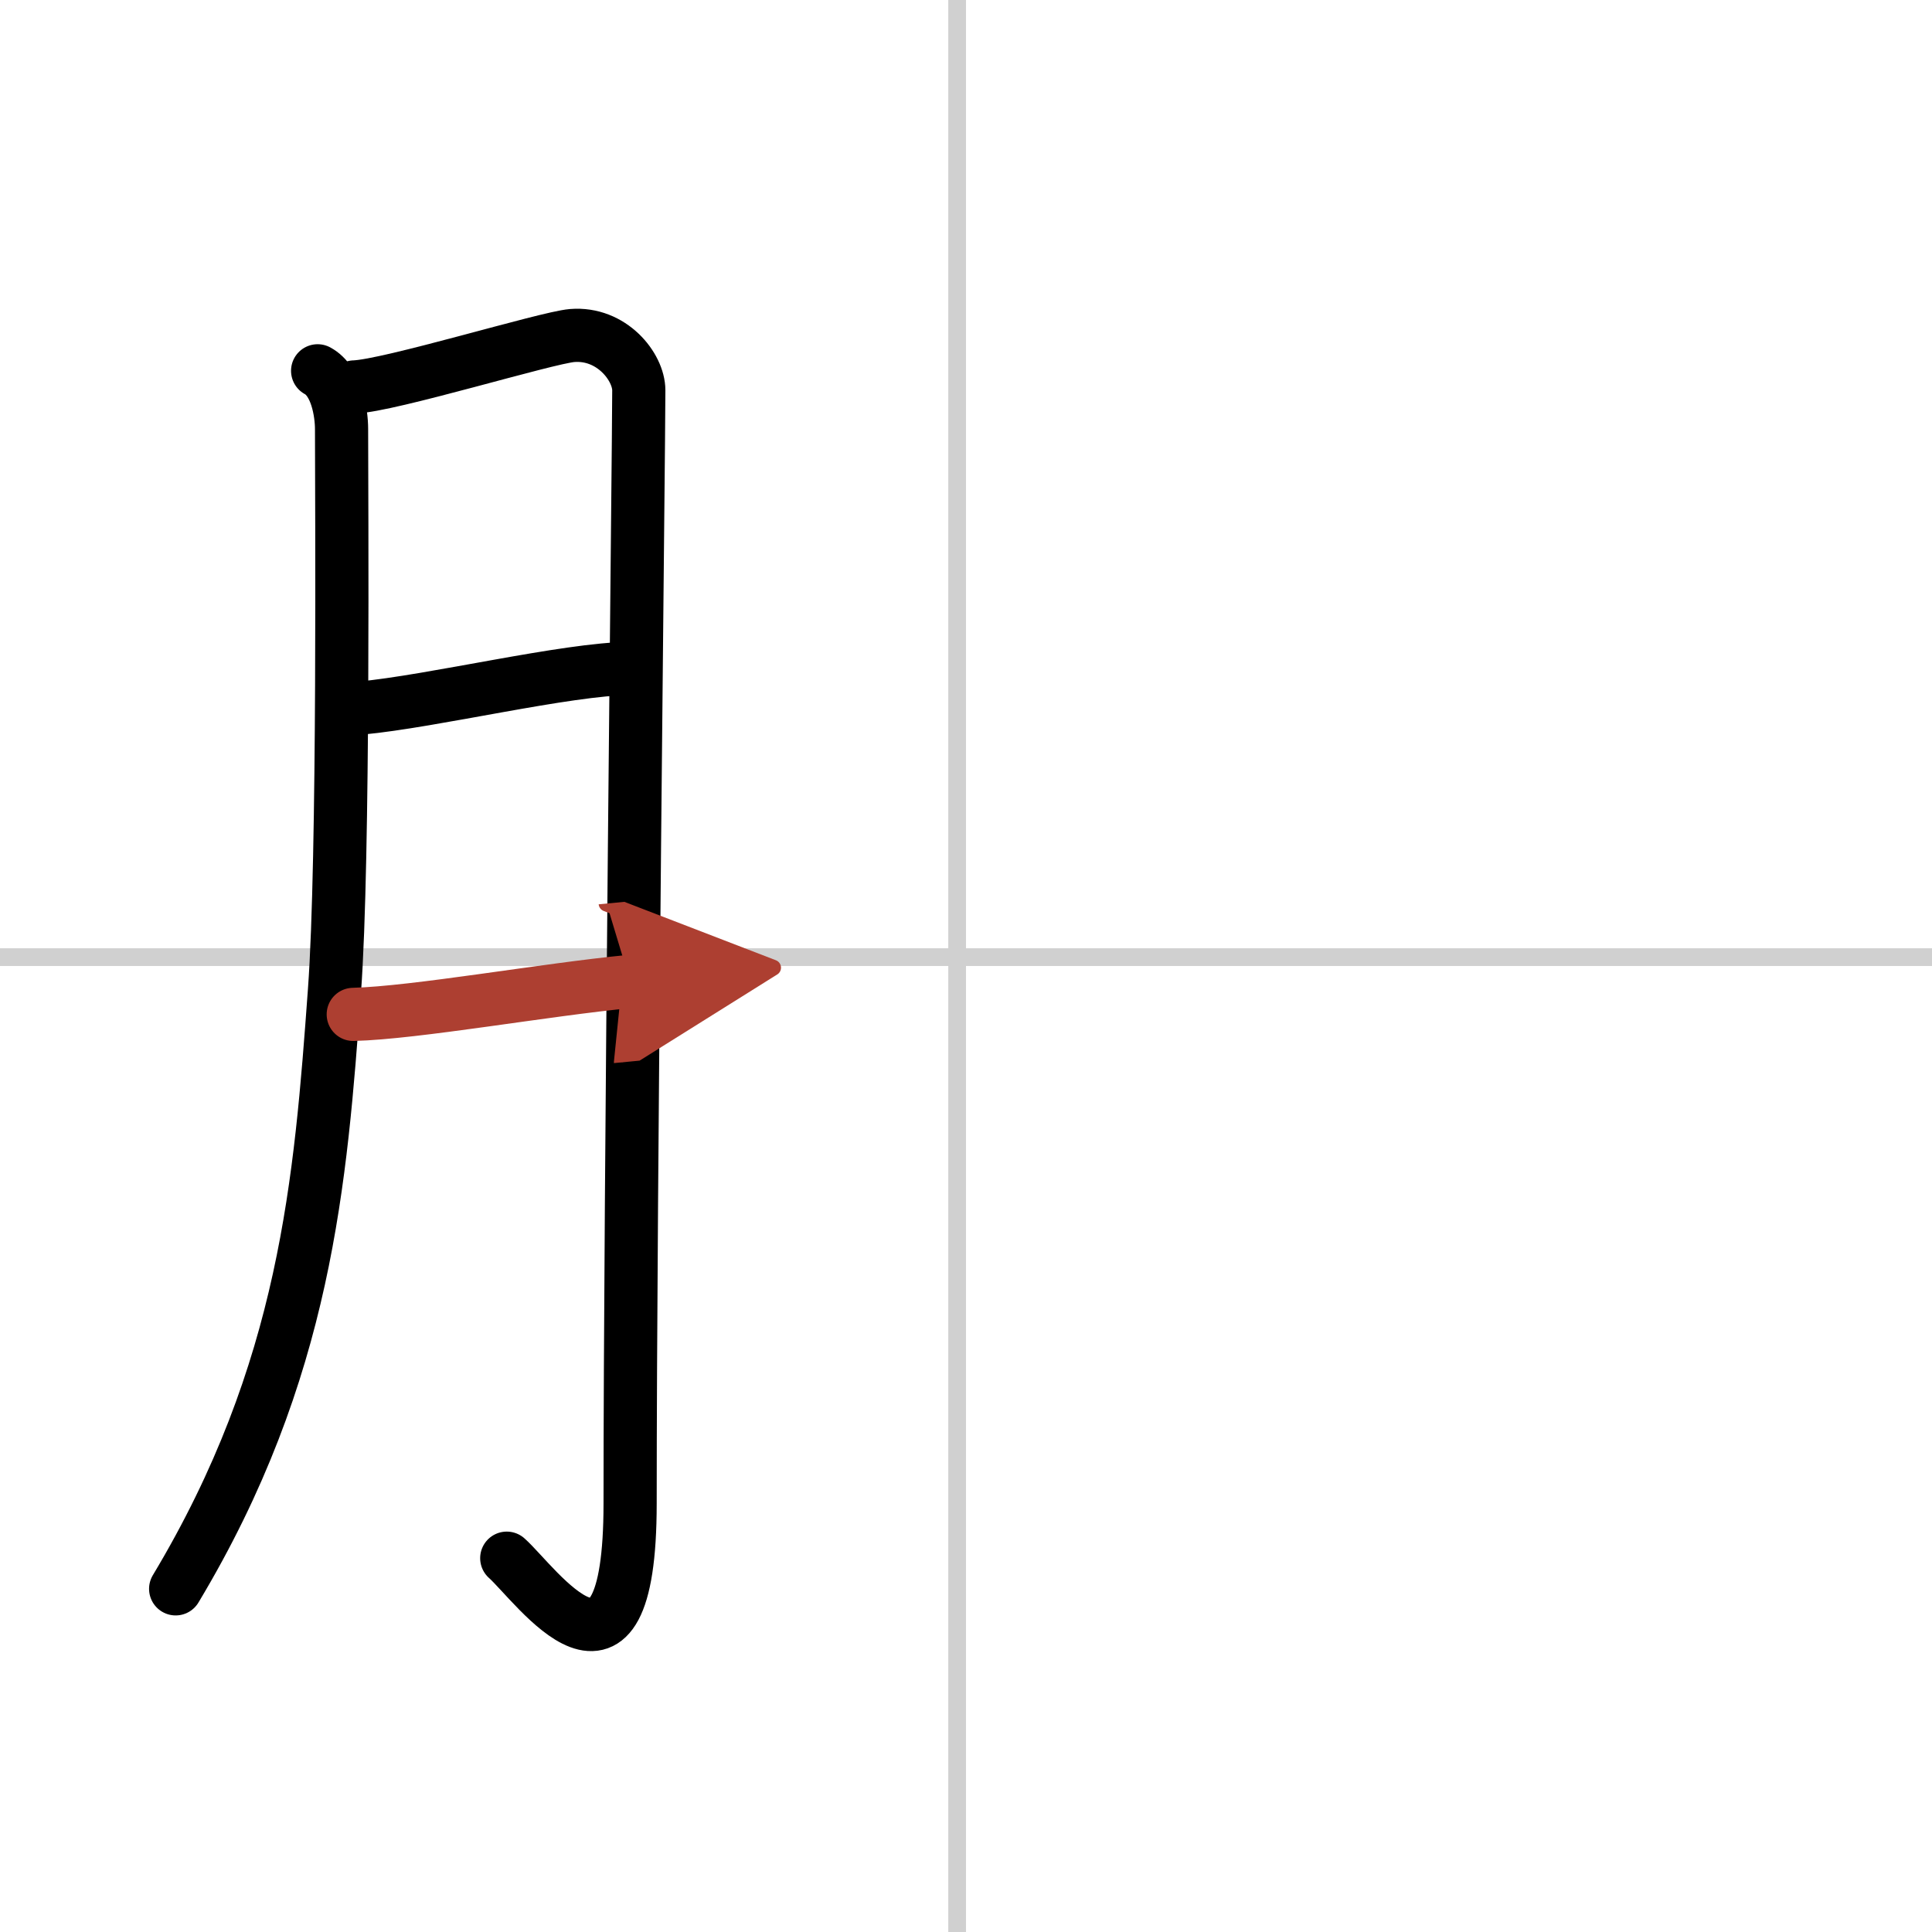
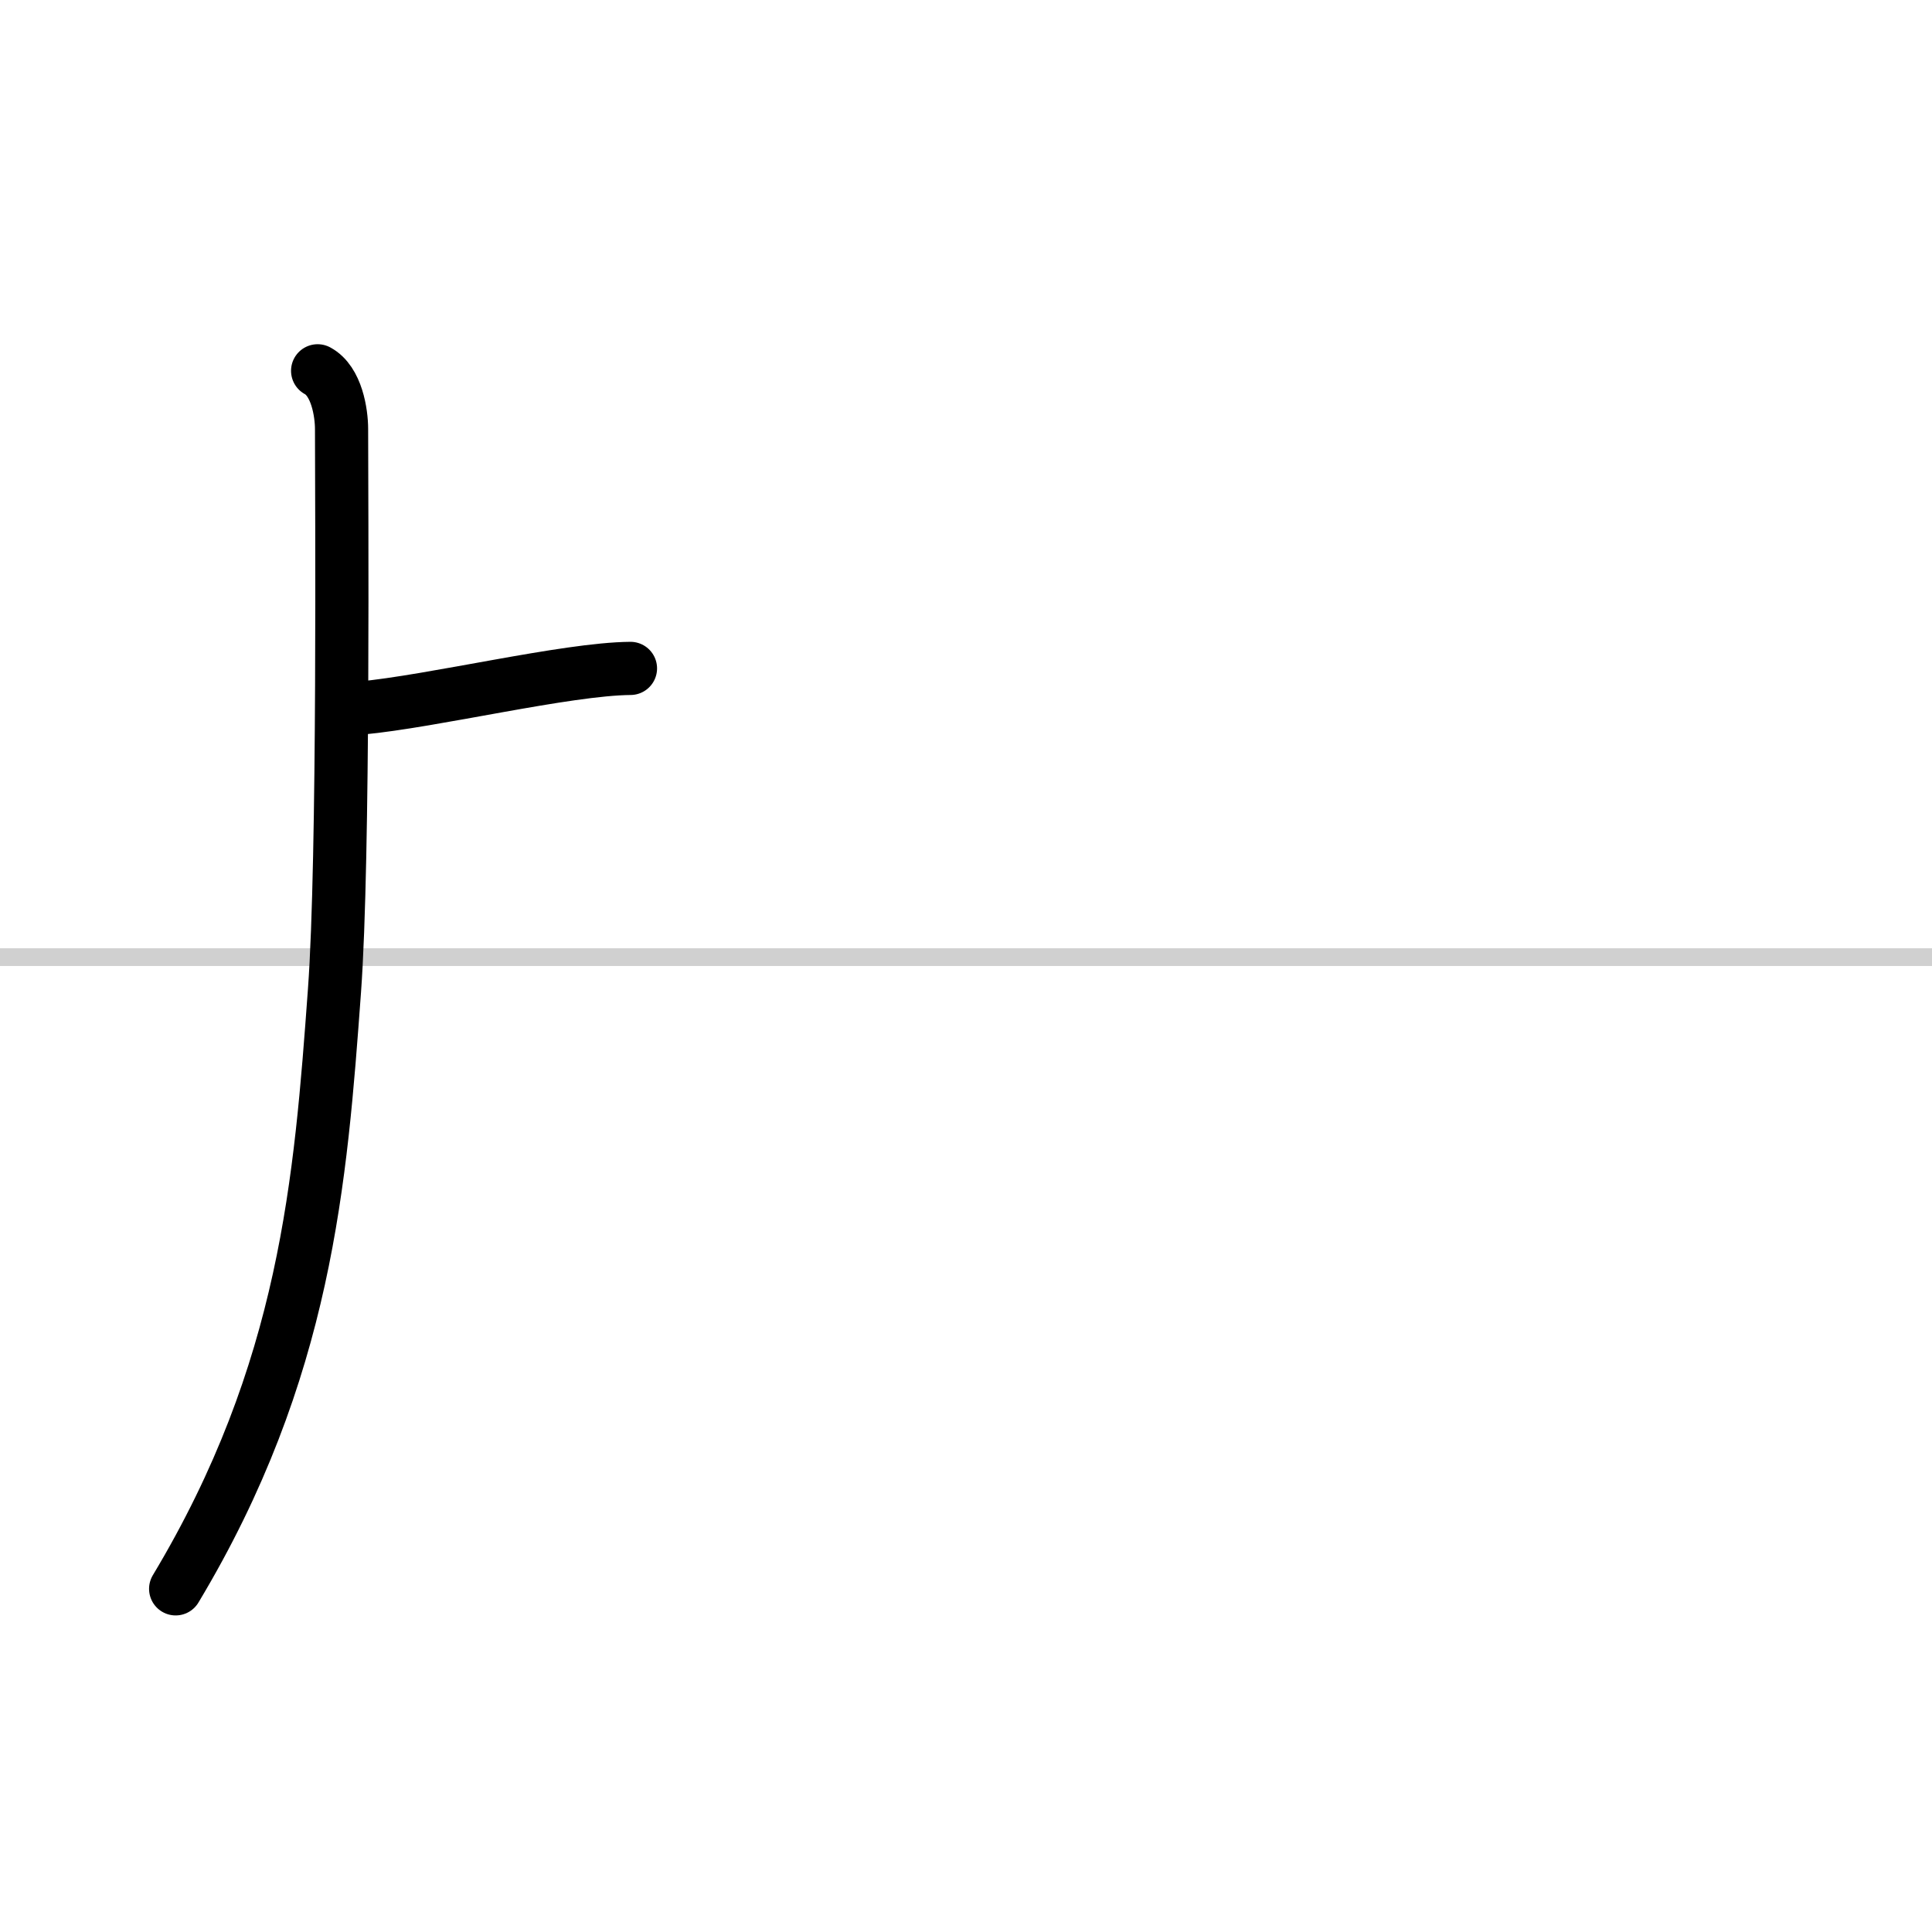
<svg xmlns="http://www.w3.org/2000/svg" width="400" height="400" viewBox="0 0 109 109">
  <defs>
    <marker id="a" markerWidth="4" orient="auto" refX="1" refY="5" viewBox="0 0 10 10">
      <polyline points="0 0 10 5 0 10 1 5" fill="#ad3f31" stroke="#ad3f31" />
    </marker>
  </defs>
  <g fill="none" stroke="#000" stroke-linecap="round" stroke-linejoin="round" stroke-width="3">
-     <rect width="100%" height="100%" fill="#fff" stroke="#fff" />
-     <line x1="54" x2="54" y2="109" stroke="#d0d0d0" stroke-width="1" />
    <line x2="109" y1="54" y2="54" stroke="#d0d0d0" stroke-width="1" />
    <path d="m17.92 20.92c1.08 0.58 1.35 2.38 1.35 3.29 0 3.79 0.15 24.18-0.4 31.69-0.78 10.69-1.59 21.46-8.96 33.74" />
-     <path d="m19.99 21.83c1.96-0.06 10.83-2.78 12.29-2.9 2.23-0.18 3.76 1.77 3.76 3.09 0 3.14-0.49 44.96-0.49 62.8 0 12.27-5.3 4.57-6.96 3.09" />
    <path d="m20.32 39.95c4.11-0.38 11.63-2.21 15.25-2.24" />
-     <path d="m19.93 57.23c3.53-0.09 10.83-1.4 15.62-1.86" marker-end="url(#a)" stroke="#ad3f31" />
  </g>
</svg>